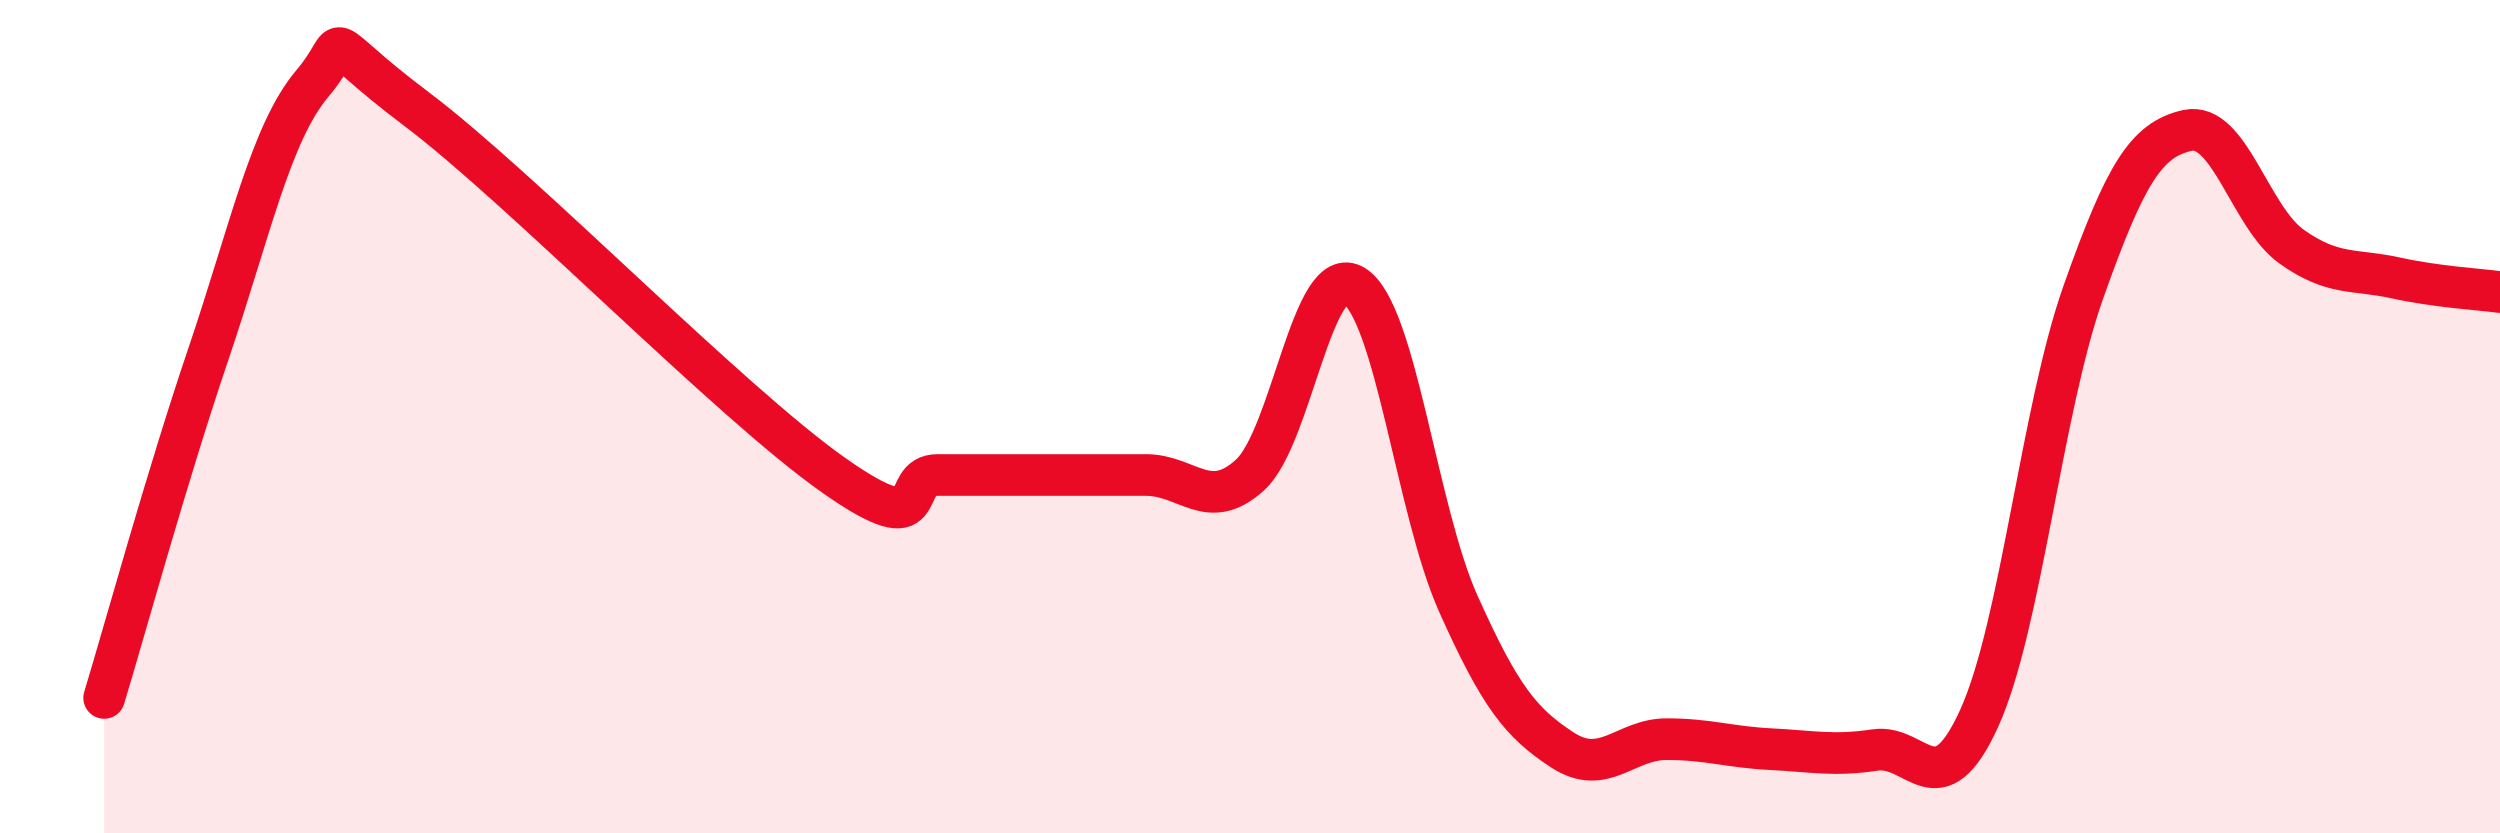
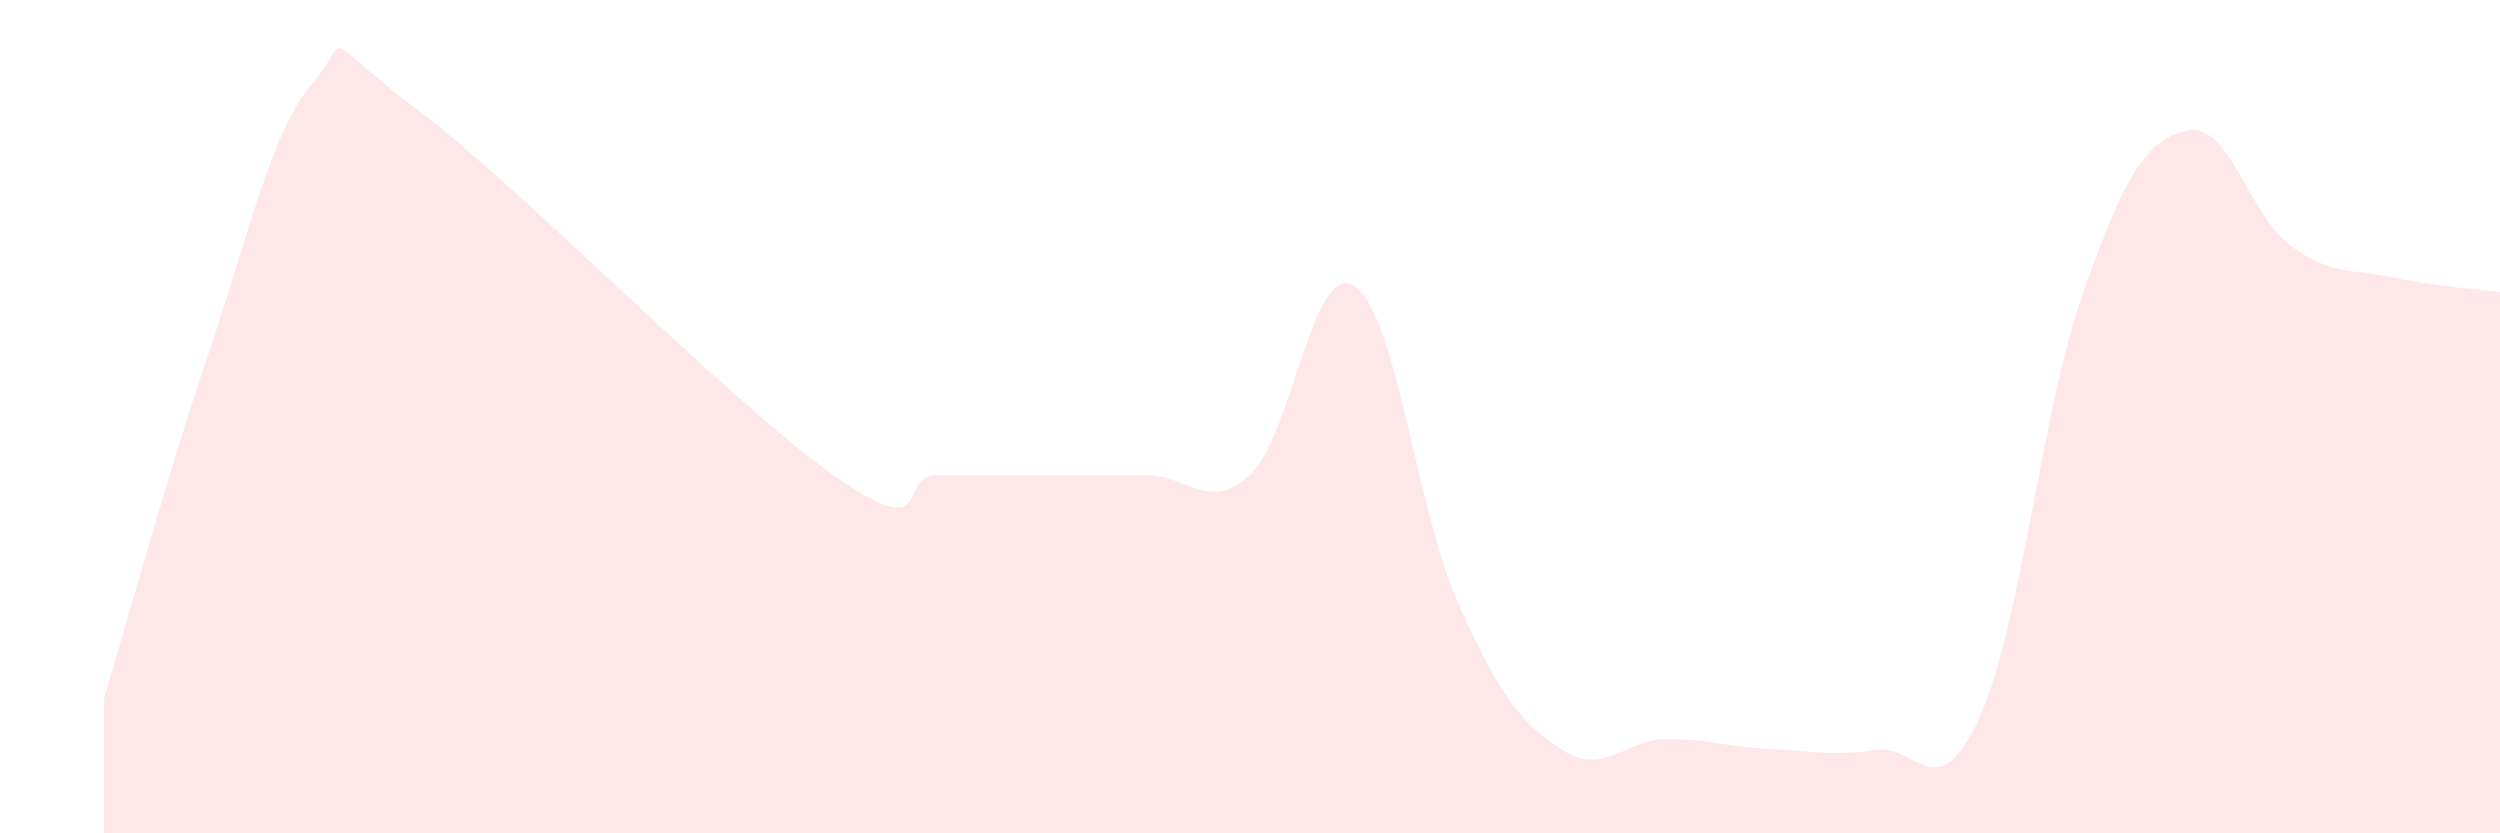
<svg xmlns="http://www.w3.org/2000/svg" width="60" height="20" viewBox="0 0 60 20">
  <path d="M 2.5,16.75 C 3,15.1 4,11.45 5,8.5 C 6,5.55 6.5,3.18 7.5,2 C 8.5,0.82 7.5,0.74 10,2.62 C 12.5,4.5 17.5,9.64 20,11.4 C 22.5,13.16 21.5,11.4 22.5,11.4 C 23.5,11.4 24,11.4 25,11.4 C 26,11.4 26.5,11.4 27.5,11.4 C 28.5,11.4 29,12.31 30,11.4 C 31,10.49 31.5,6.24 32.5,6.86 C 33.5,7.48 34,12.26 35,14.49 C 36,16.72 36.5,17.35 37.5,18 C 38.5,18.65 39,17.74 40,17.74 C 41,17.74 41.5,17.93 42.5,17.98 C 43.5,18.03 44,18.15 45,18 C 46,17.85 46.5,19.44 47.5,17.24 C 48.5,15.04 49,9.83 50,7.01 C 51,4.19 51.5,3.35 52.5,3.13 C 53.5,2.91 54,5.21 55,5.92 C 56,6.63 56.5,6.45 57.5,6.67 C 58.5,6.89 59.5,6.94 60,7.01L60 20L2.5 20Z" fill="#EB0A25" opacity="0.1" stroke-linecap="round" stroke-linejoin="round" />
-   <path d="M 2.5,16.75 C 3,15.1 4,11.45 5,8.5 C 6,5.55 6.5,3.18 7.5,2 C 8.5,0.82 7.5,0.74 10,2.62 C 12.5,4.5 17.5,9.64 20,11.4 C 22.5,13.16 21.5,11.4 22.5,11.4 C 23.5,11.4 24,11.4 25,11.4 C 26,11.4 26.5,11.4 27.5,11.4 C 28.5,11.4 29,12.31 30,11.4 C 31,10.49 31.5,6.24 32.5,6.86 C 33.5,7.48 34,12.26 35,14.49 C 36,16.72 36.5,17.35 37.5,18 C 38.5,18.65 39,17.74 40,17.74 C 41,17.74 41.5,17.93 42.5,17.98 C 43.5,18.03 44,18.15 45,18 C 46,17.85 46.5,19.44 47.5,17.24 C 48.5,15.04 49,9.83 50,7.01 C 51,4.19 51.5,3.35 52.5,3.13 C 53.5,2.91 54,5.21 55,5.92 C 56,6.63 56.5,6.45 57.5,6.67 C 58.5,6.89 59.5,6.94 60,7.01" stroke="#EB0A25" stroke-width="1" fill="none" stroke-linecap="round" stroke-linejoin="round" />
</svg>